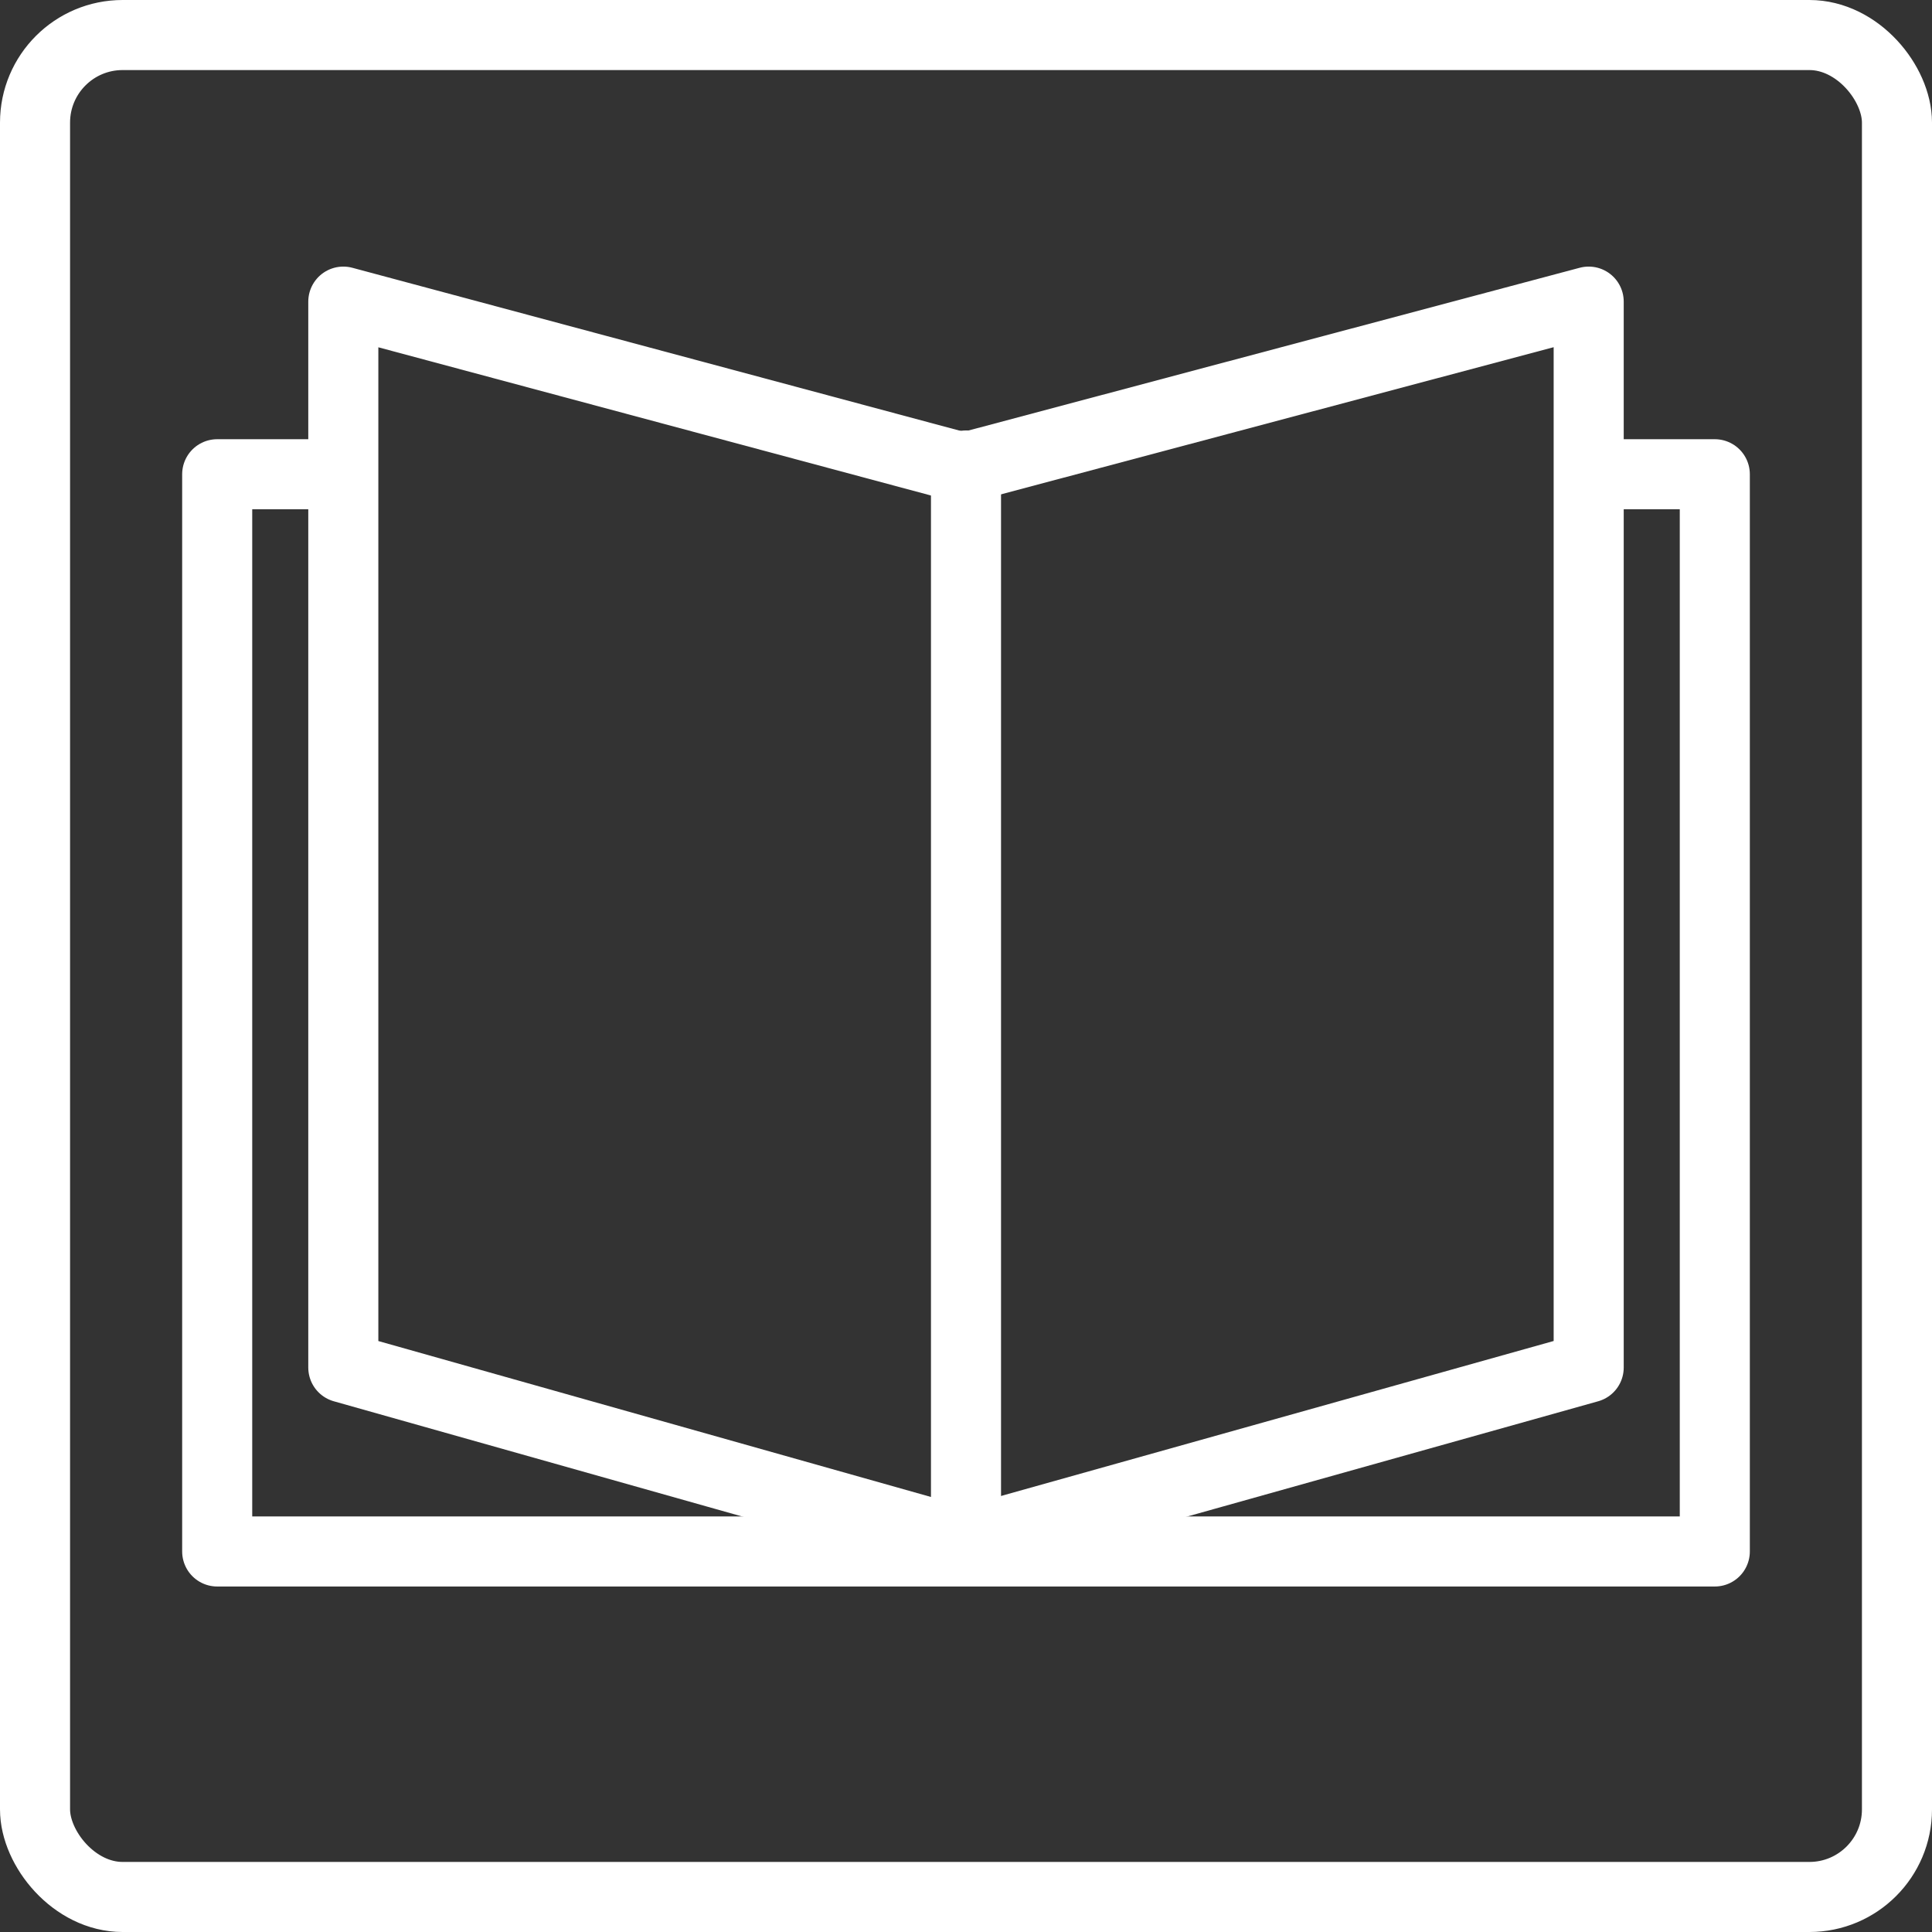
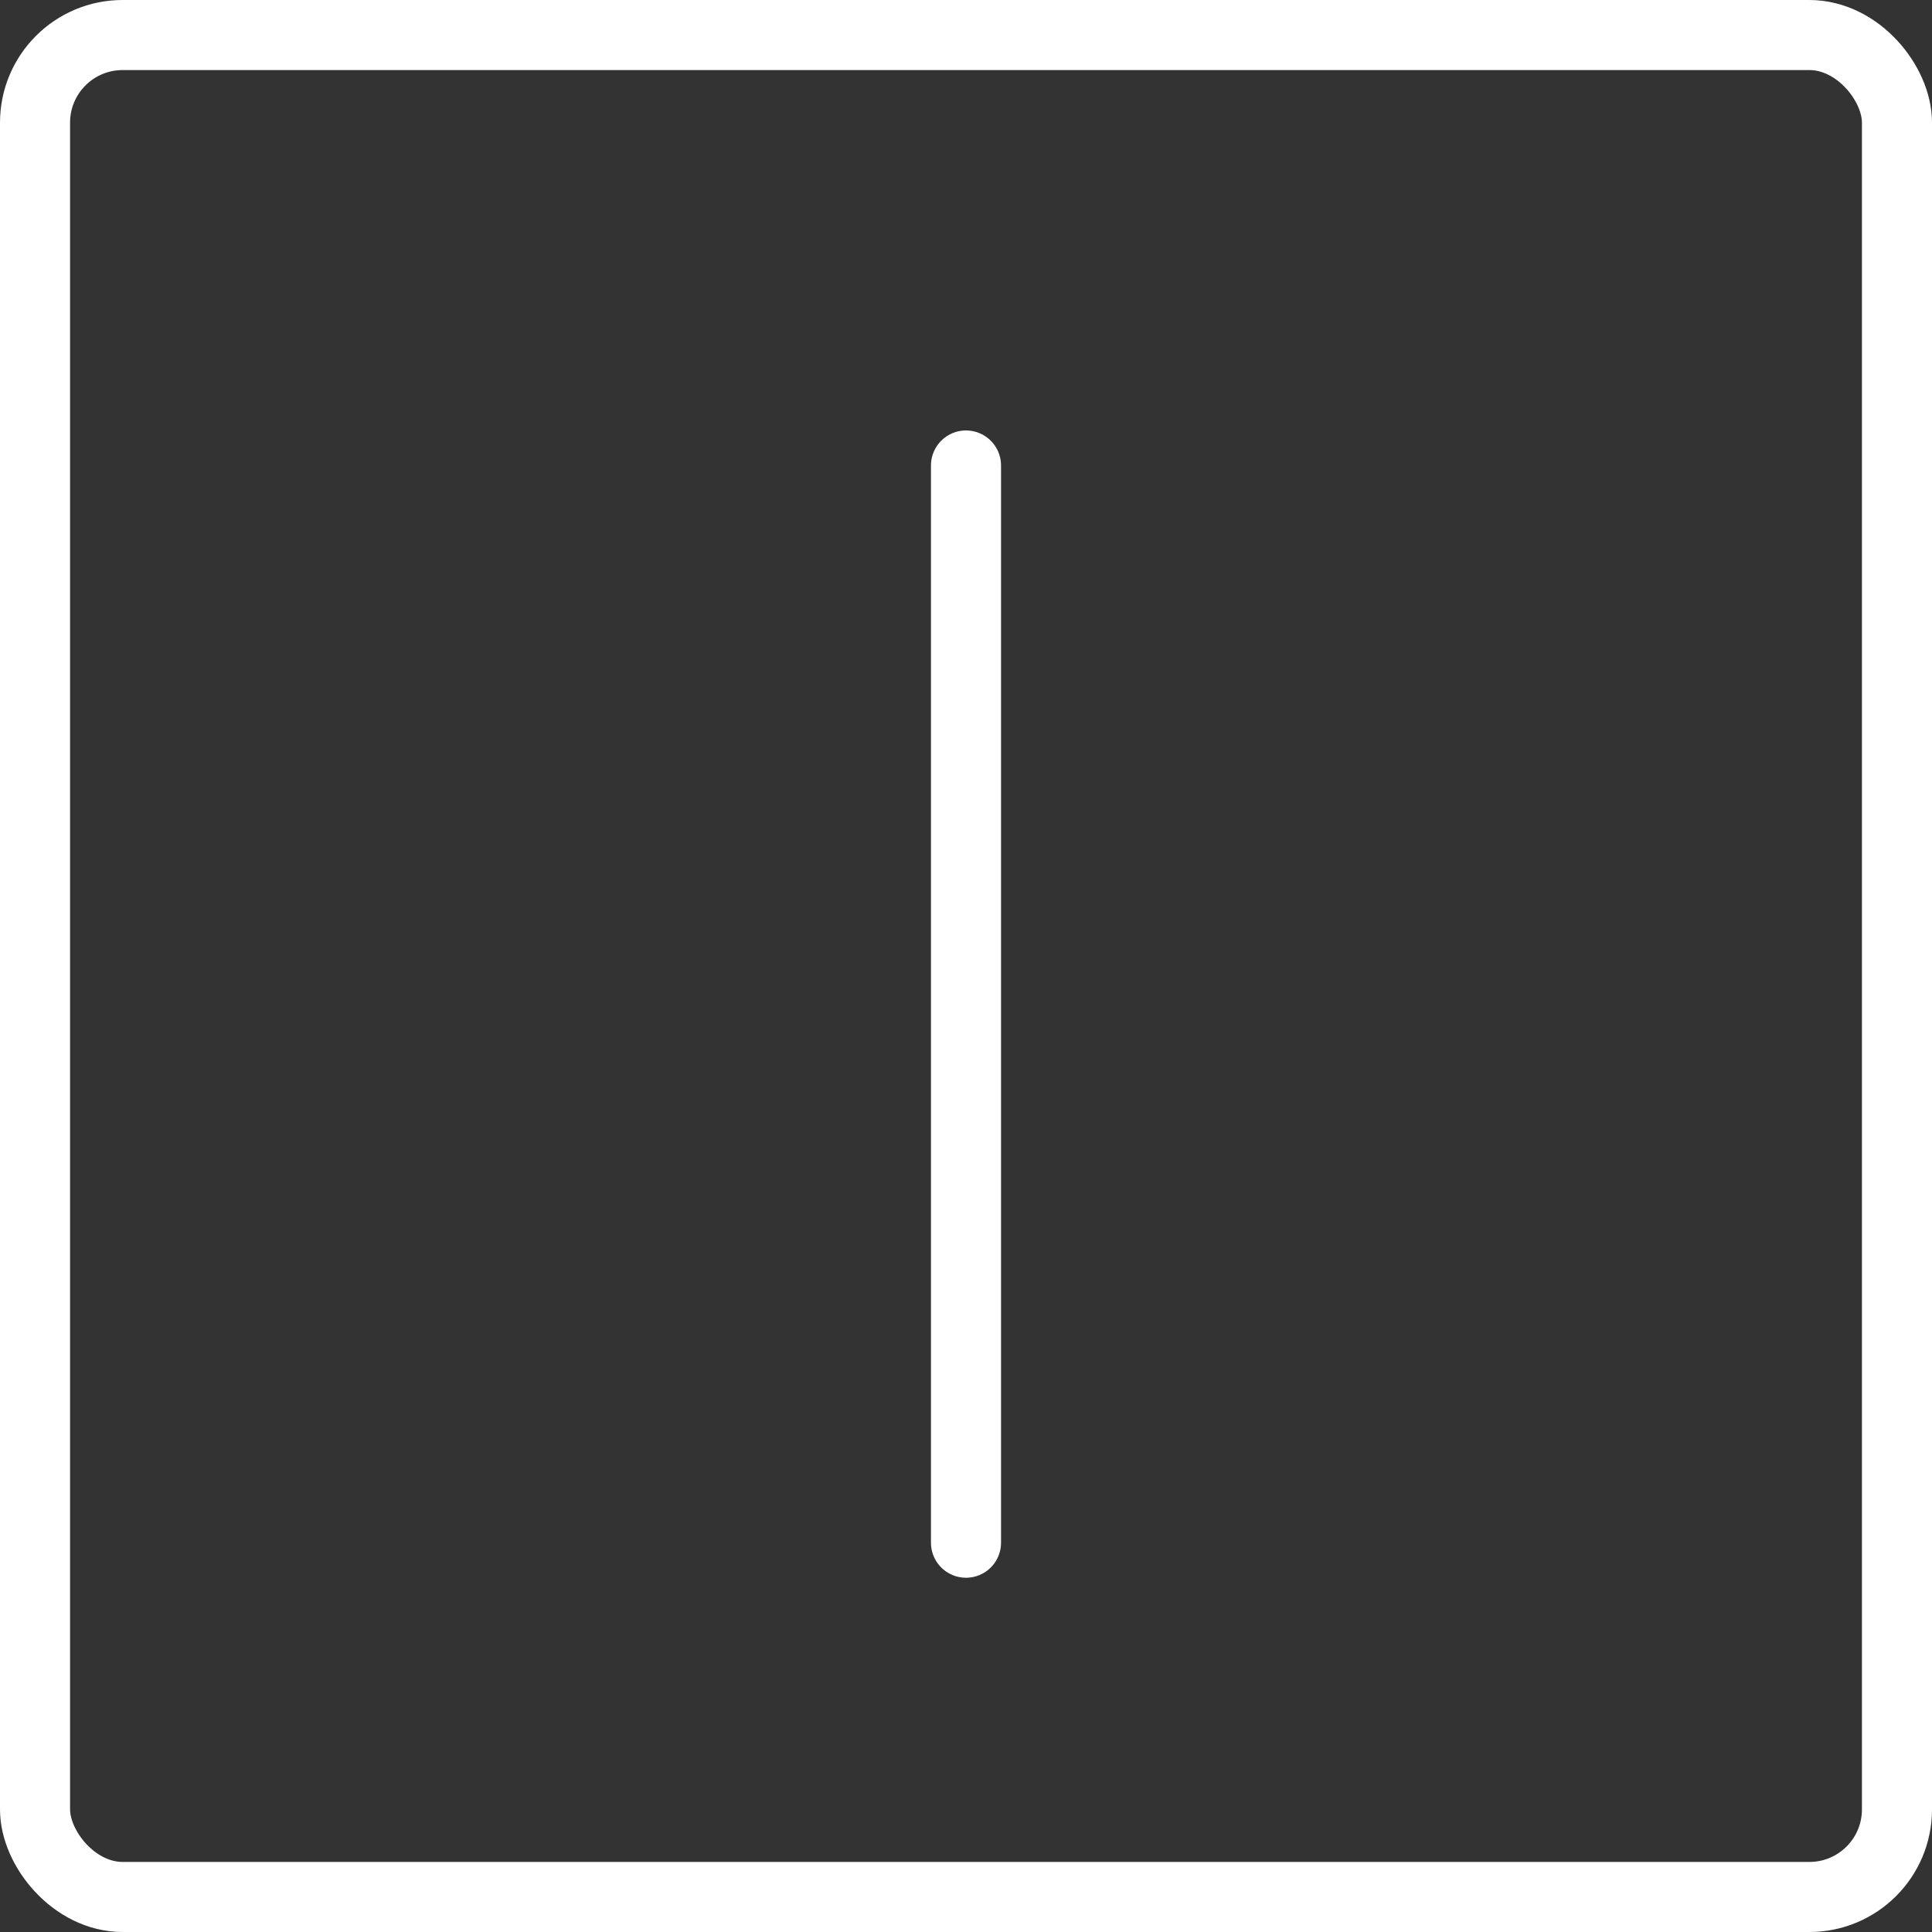
<svg xmlns="http://www.w3.org/2000/svg" viewBox="0 0 220.6 220.6">
  <rect x="0" y="0" width="220.6" height="220.6" fill="#333333" stroke="none" />
  <defs>
    <style>.cls-1,.cls-2,.cls-3{fill:none;stroke:#fff;stroke-width:8px;}.cls-1{stroke-miterlimit:10;}.cls-2,.cls-3{stroke-linejoin:round;}.cls-3{stroke-linecap:round;}</style>
  </defs>
  <g id="Camada_2" data-name="Camada 2">
    <g id="Camada_1-2" data-name="Camada 1">
      <rect class="cls-1" x="4" y="4" width="212.6" height="212.6" rx="10" />
-       <polyline class="cls-2" points="181.4 54.15 195.8 54.15 195.8 177.15 24.8 177.15 24.8 54.15 38.09 54.15" />
-       <polygon class="cls-3" points="181.4 156.15 110.08 176.15 39.2 156.15 39.2 34.44 110.04 53.44 181.4 34.44 181.4 156.15" />
      <line class="cls-3" x1="110.3" y1="53.15" x2="110.3" y2="176.15" />
    </g>
  </g>
</svg>